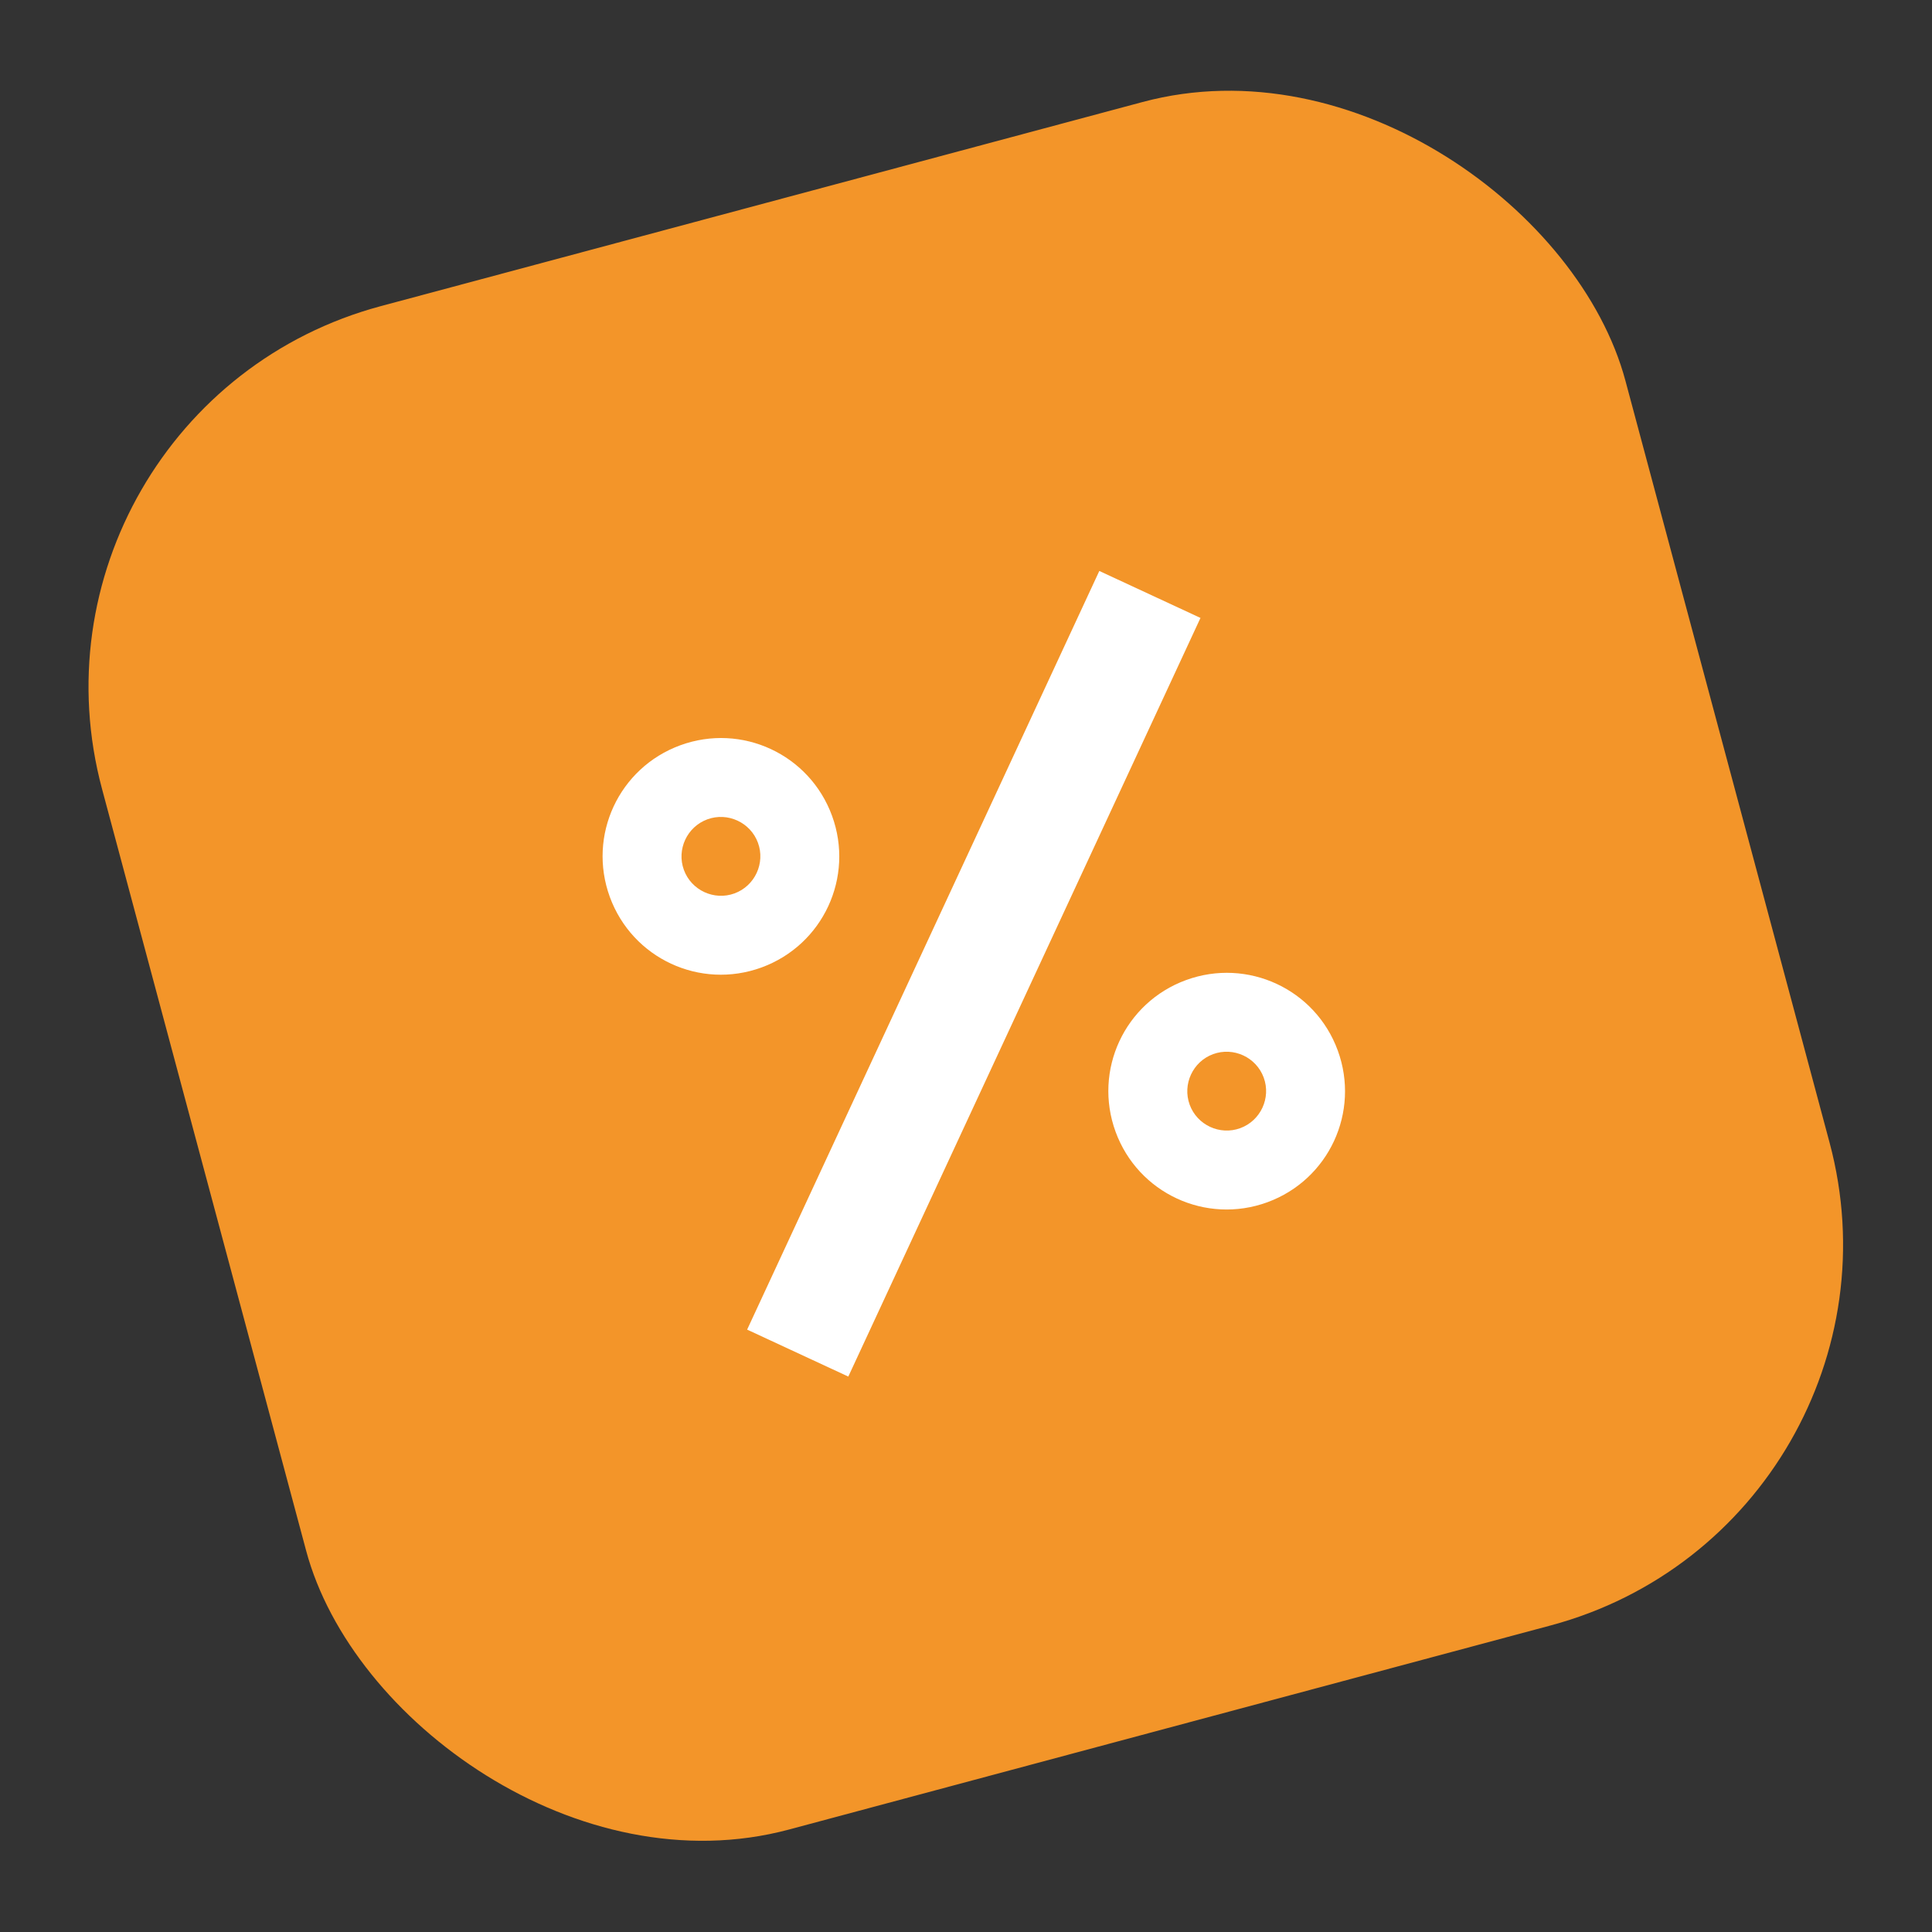
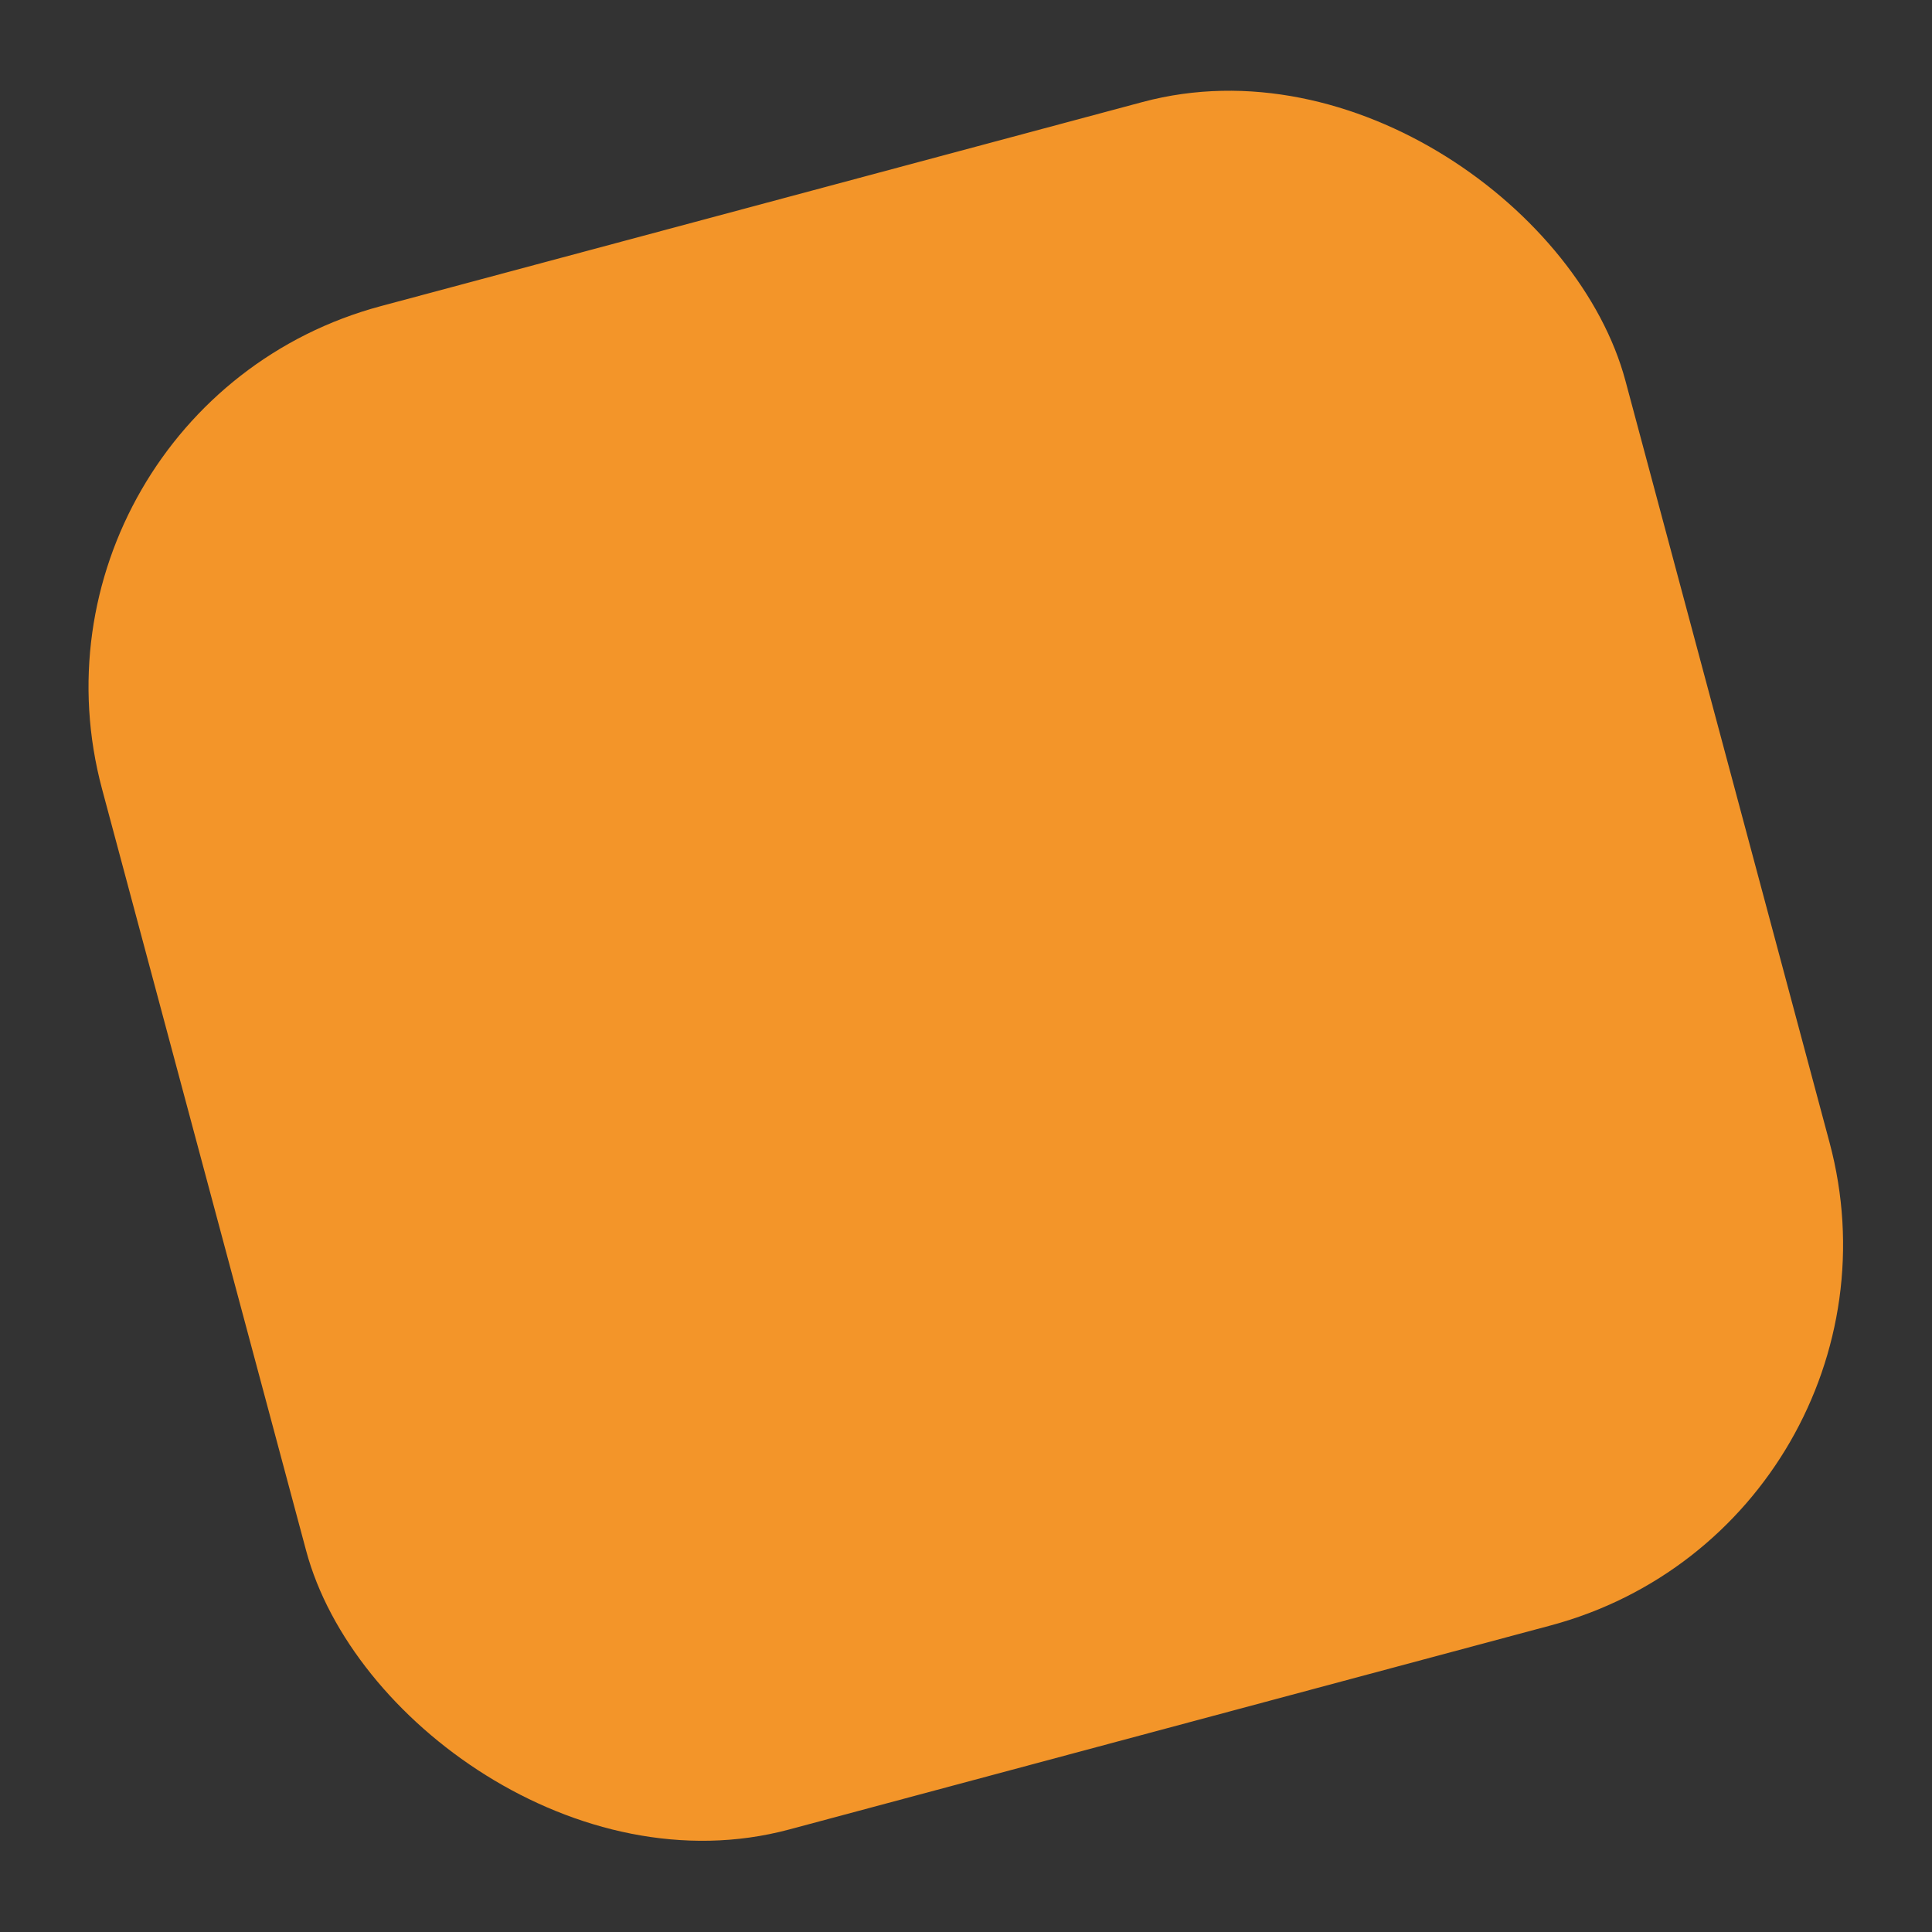
<svg xmlns="http://www.w3.org/2000/svg" width="49" height="49" viewBox="0 0 49 49" fill="none">
  <rect x="0" y="0" width="49" height="49" fill="#333333" stroke="none" />
  <rect y="10.352" width="40" height="40" rx="10" transform="rotate(-15 0 10.352)" fill="#F39529" />
  <g clip-path="url(#clip0_935_606)">
-     <path d="M27.881 14.481L30.447 15.672L21.515 34.913L18.949 33.722L27.881 14.481ZM17.254 18.902C18.812 18.332 20.531 19.13 21.102 20.689C21.672 22.247 20.874 23.966 19.315 24.537C17.756 25.107 16.038 24.309 15.467 22.75C14.897 21.191 15.695 19.473 17.254 18.902ZM30.081 24.857C31.64 24.287 33.359 25.084 33.929 26.643C34.499 28.202 33.702 29.921 32.143 30.492C30.584 31.062 28.865 30.264 28.294 28.705C27.724 27.146 28.522 25.427 30.081 24.857ZM17.941 20.78C17.424 20.969 17.156 21.547 17.345 22.063C17.534 22.58 18.112 22.848 18.628 22.659C19.145 22.47 19.413 21.892 19.224 21.376C19.035 20.859 18.457 20.591 17.941 20.78ZM30.768 26.735C30.252 26.924 29.984 27.501 30.173 28.018C30.362 28.534 30.939 28.802 31.455 28.613C31.972 28.424 32.24 27.847 32.051 27.331C31.862 26.814 31.285 26.546 30.768 26.735Z" fill="white" />
-   </g>
+     </g>
  <defs>
    <clipPath id="clip0_935_606">
      <rect width="24" height="24" fill="white" transform="translate(9.305 17.551) rotate(-20.098)" />
    </clipPath>
  </defs>
</svg>